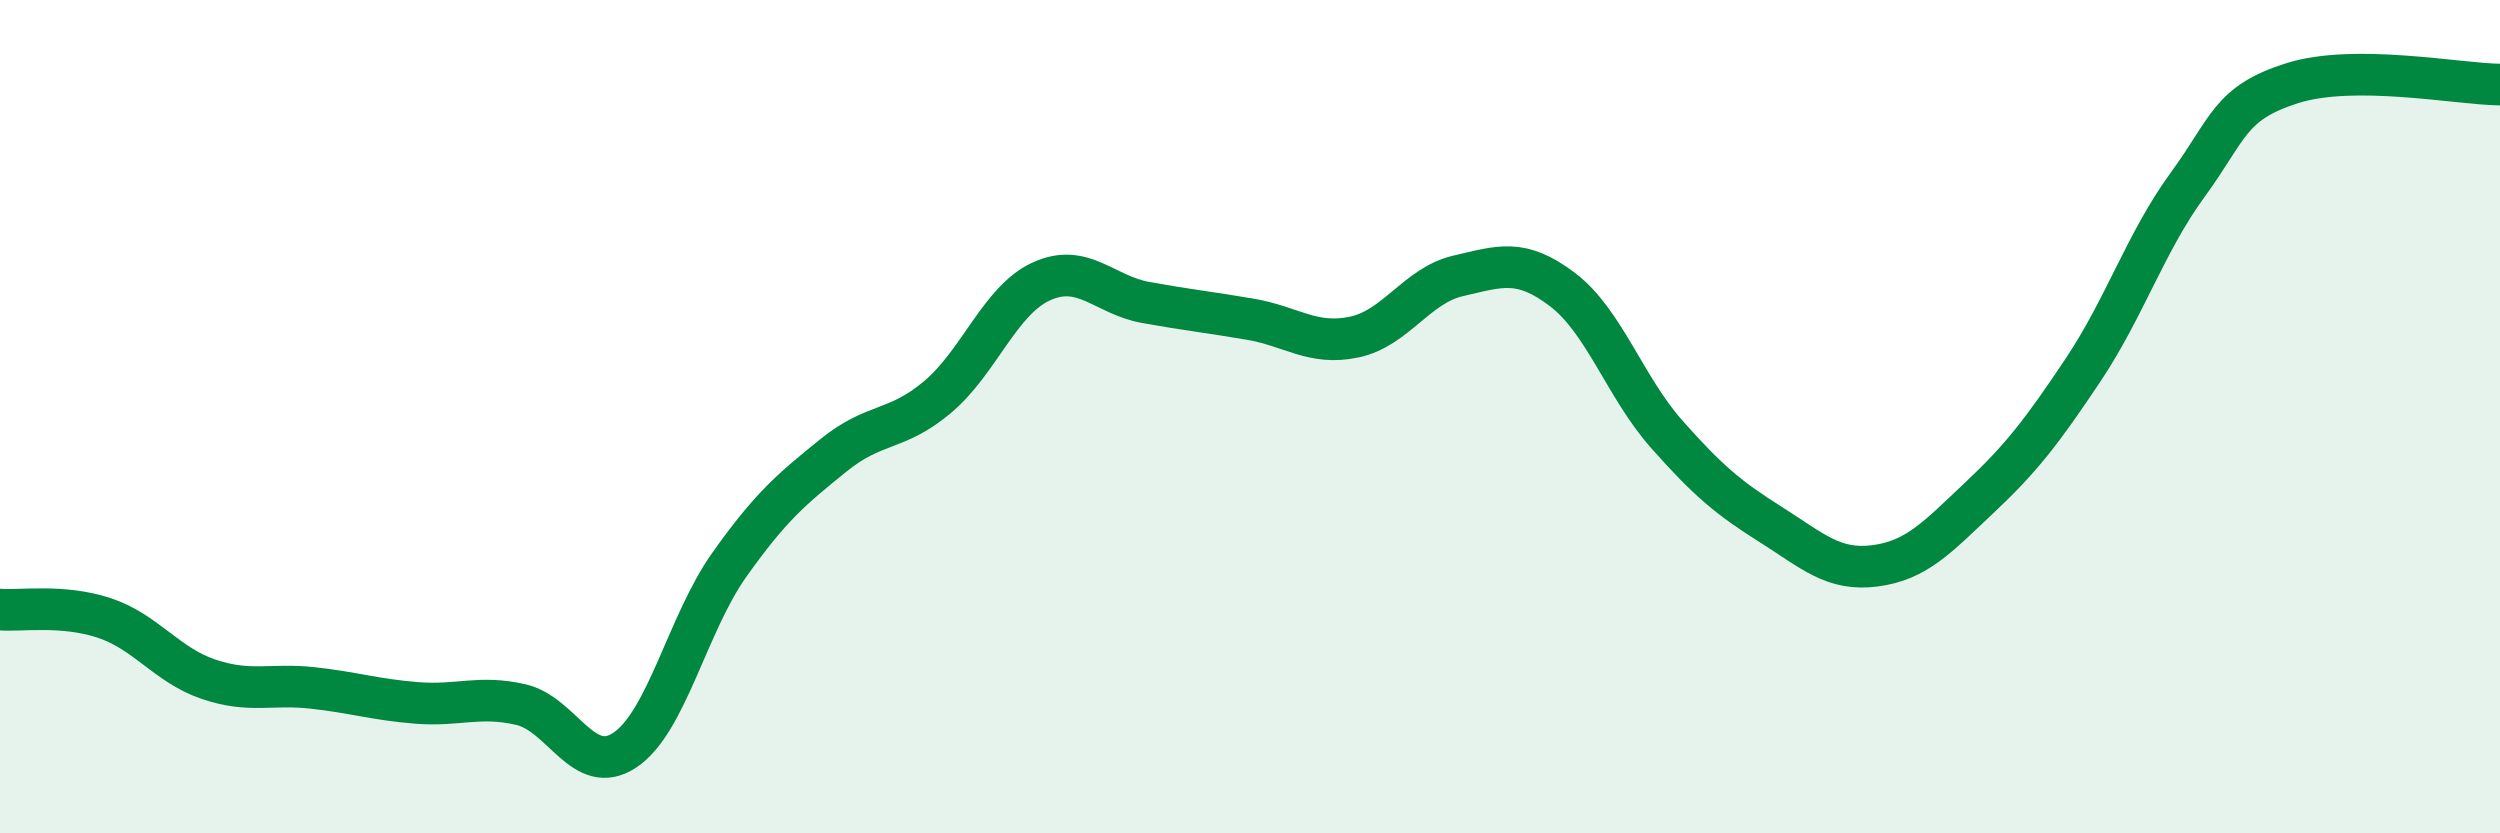
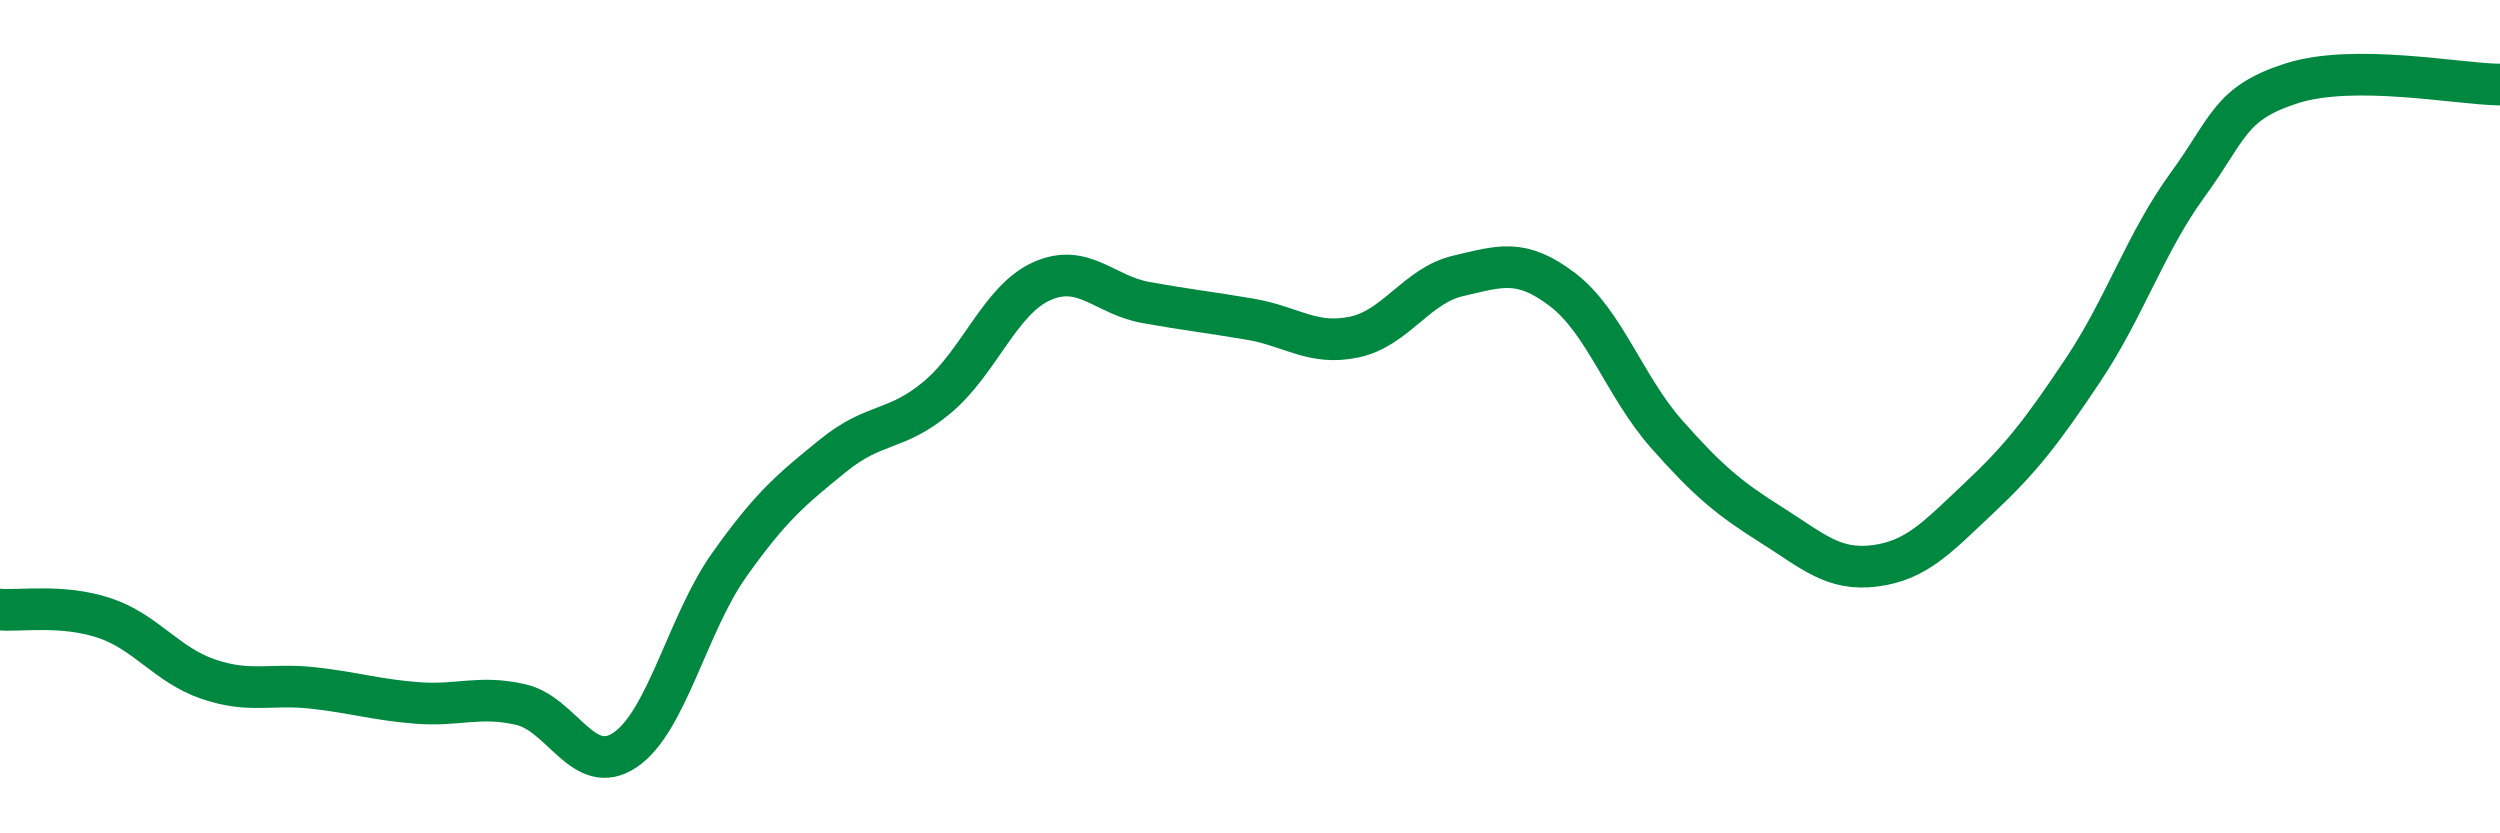
<svg xmlns="http://www.w3.org/2000/svg" width="60" height="20" viewBox="0 0 60 20">
-   <path d="M 0,14.63 C 0.5,14.67 1.5,14.5 2.5,14.83 C 3.5,15.16 4,15.96 5,16.3 C 6,16.64 6.5,16.4 7.5,16.51 C 8.5,16.62 9,16.79 10,16.87 C 11,16.95 11.5,16.68 12.5,16.91 C 13.5,17.14 14,18.67 15,18 C 16,17.33 16.5,14.97 17.5,13.56 C 18.5,12.15 19,11.74 20,10.93 C 21,10.12 21.5,10.37 22.5,9.53 C 23.5,8.69 24,7.2 25,6.75 C 26,6.3 26.5,7.08 27.5,7.26 C 28.5,7.44 29,7.49 30,7.66 C 31,7.83 31.5,8.3 32.5,8.09 C 33.5,7.88 34,6.85 35,6.62 C 36,6.39 36.5,6.19 37.5,6.95 C 38.5,7.71 39,9.29 40,10.42 C 41,11.55 41.5,11.96 42.5,12.59 C 43.5,13.22 44,13.71 45,13.58 C 46,13.45 46.5,12.89 47.5,11.95 C 48.5,11.01 49,10.37 50,8.87 C 51,7.37 51.5,5.81 52.5,4.44 C 53.5,3.07 53.5,2.48 55,2 C 56.5,1.52 59,2.02 60,2.03L60 20L0 20Z" fill="#008740" opacity="0.1" stroke-linecap="round" stroke-linejoin="round" />
  <path d="M 0,14.63 C 0.5,14.67 1.5,14.5 2.5,14.83 C 3.5,15.16 4,15.96 5,16.3 C 6,16.64 6.5,16.4 7.5,16.51 C 8.5,16.62 9,16.79 10,16.87 C 11,16.95 11.5,16.68 12.5,16.91 C 13.5,17.14 14,18.67 15,18 C 16,17.33 16.5,14.97 17.5,13.56 C 18.5,12.15 19,11.74 20,10.93 C 21,10.12 21.5,10.37 22.5,9.53 C 23.5,8.69 24,7.2 25,6.75 C 26,6.3 26.5,7.08 27.5,7.26 C 28.5,7.44 29,7.49 30,7.66 C 31,7.83 31.5,8.3 32.5,8.09 C 33.5,7.88 34,6.85 35,6.62 C 36,6.39 36.5,6.19 37.5,6.95 C 38.5,7.71 39,9.29 40,10.42 C 41,11.55 41.5,11.96 42.5,12.59 C 43.5,13.22 44,13.71 45,13.58 C 46,13.45 46.5,12.89 47.5,11.95 C 48.5,11.01 49,10.37 50,8.87 C 51,7.37 51.5,5.81 52.5,4.44 C 53.5,3.07 53.5,2.48 55,2 C 56.5,1.52 59,2.02 60,2.03" stroke="#008740" stroke-width="1" fill="none" stroke-linecap="round" stroke-linejoin="round" />
</svg>